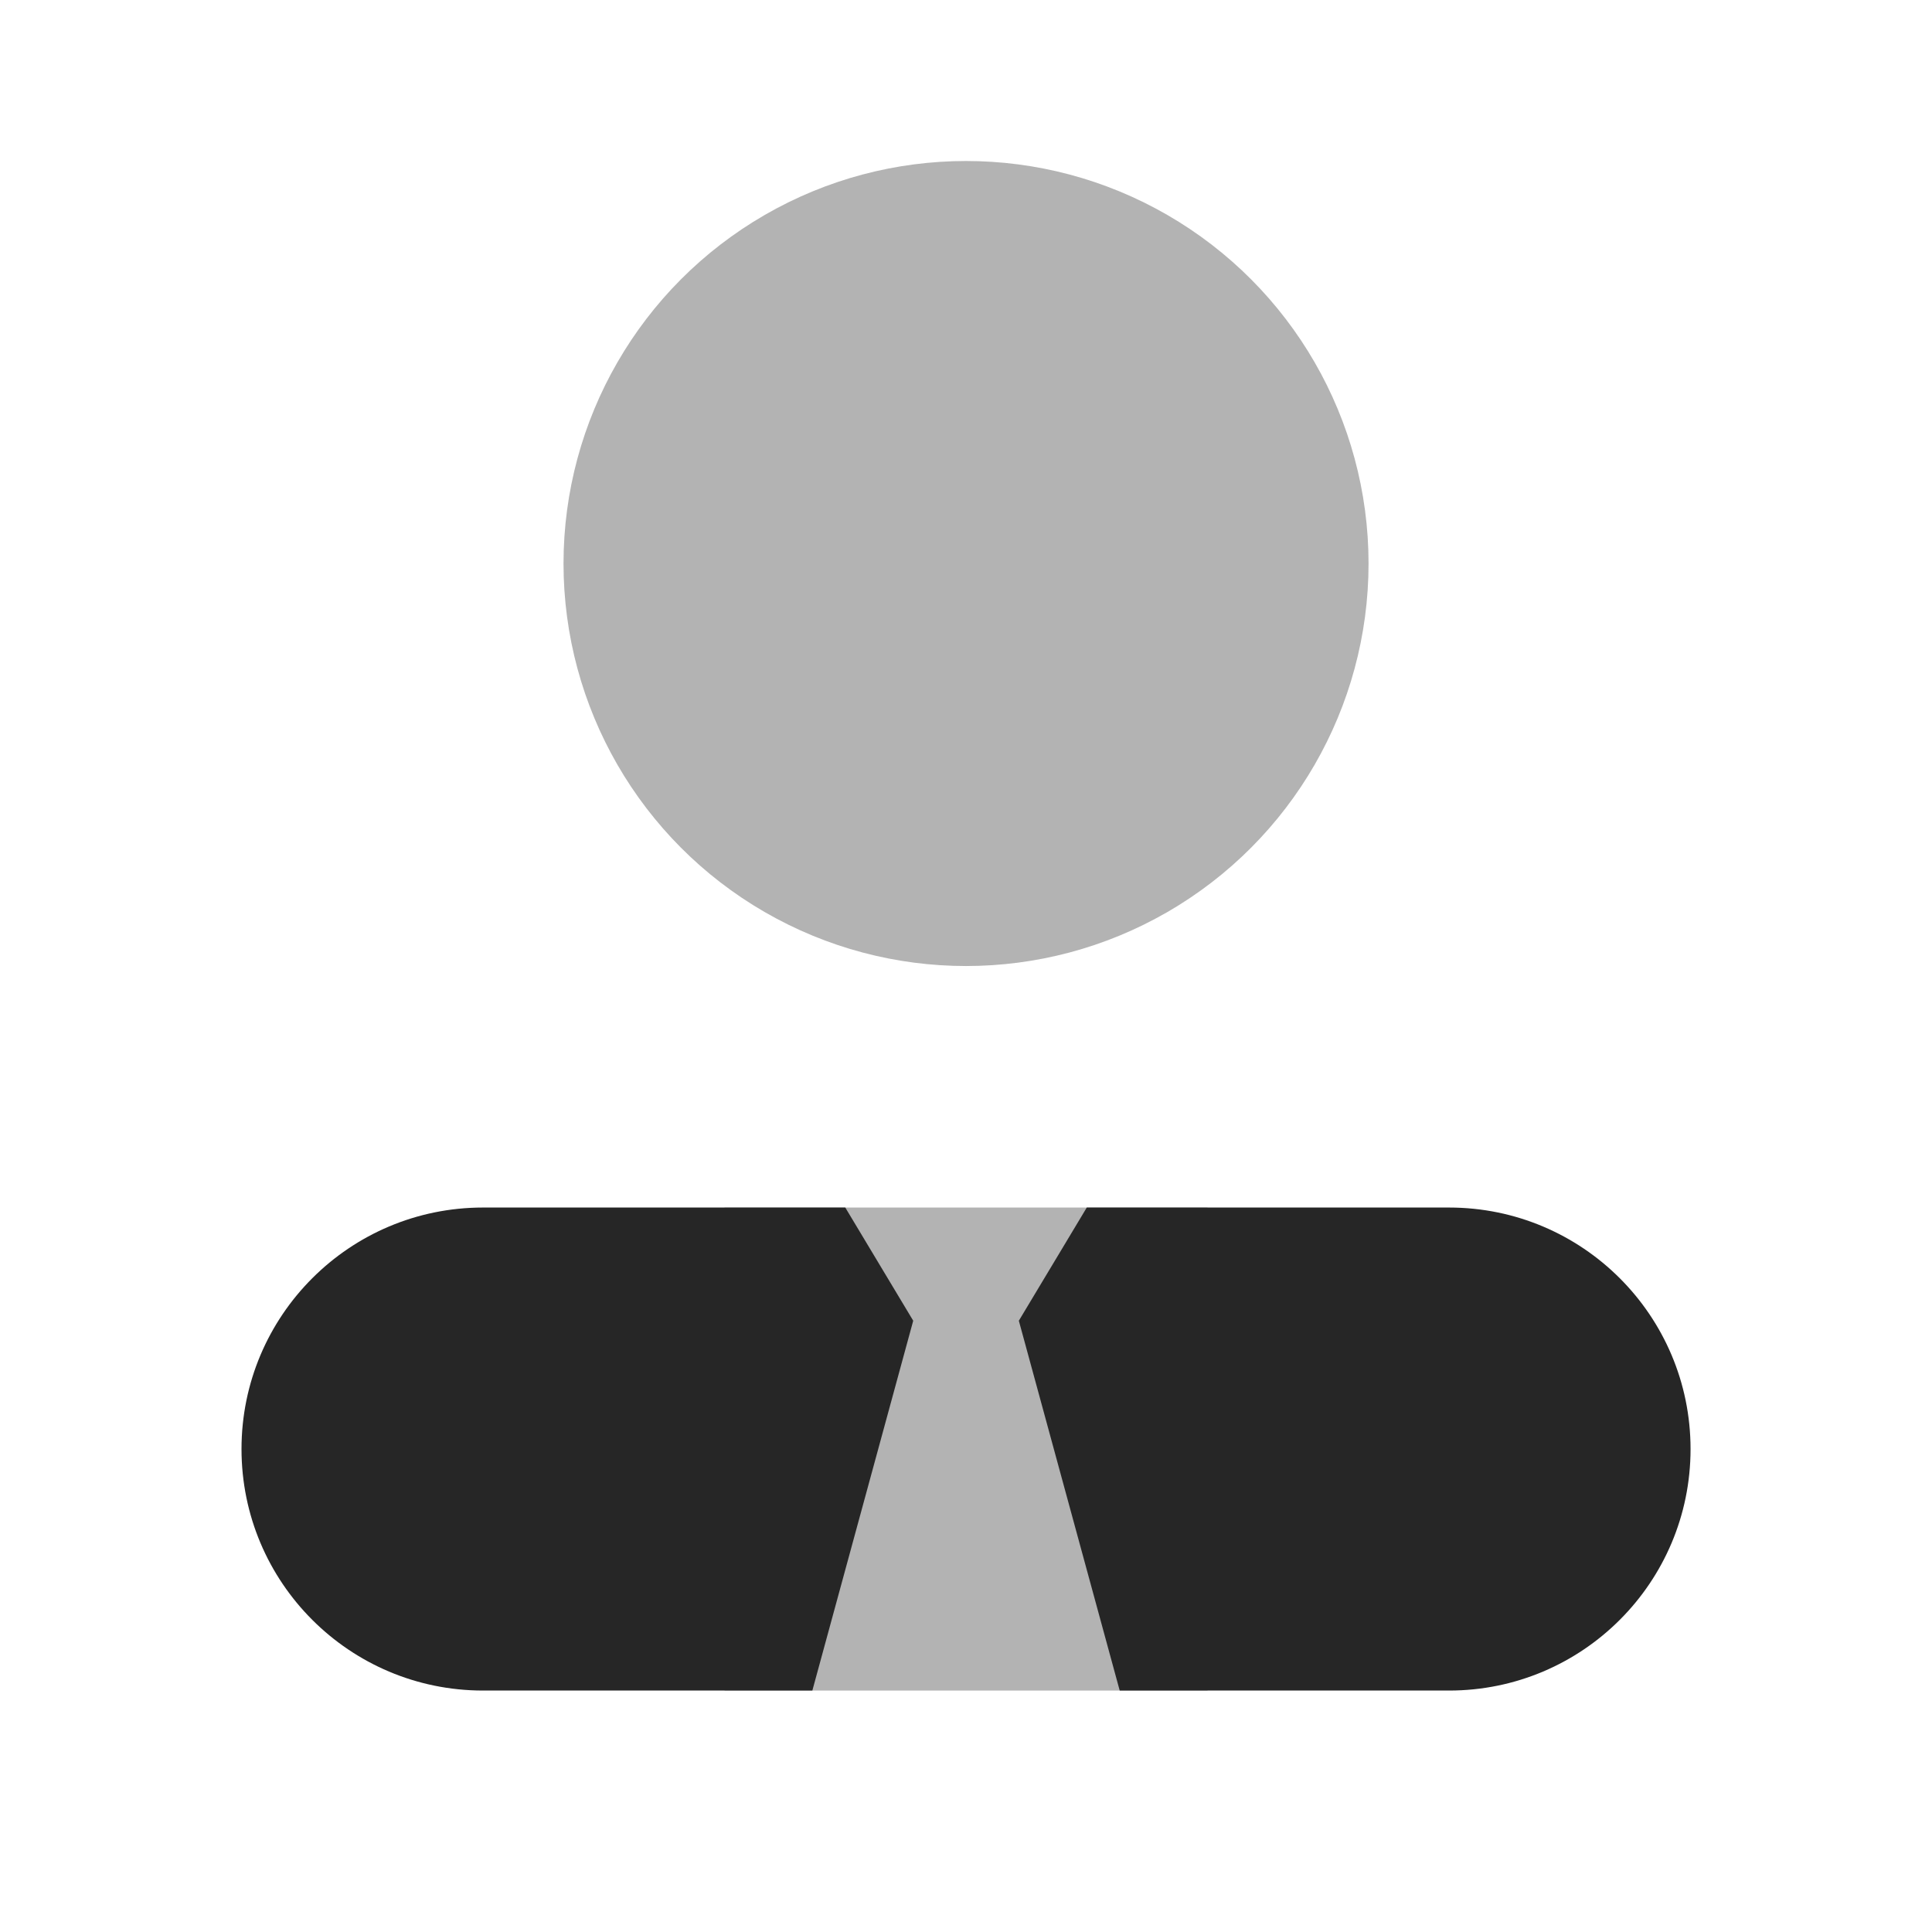
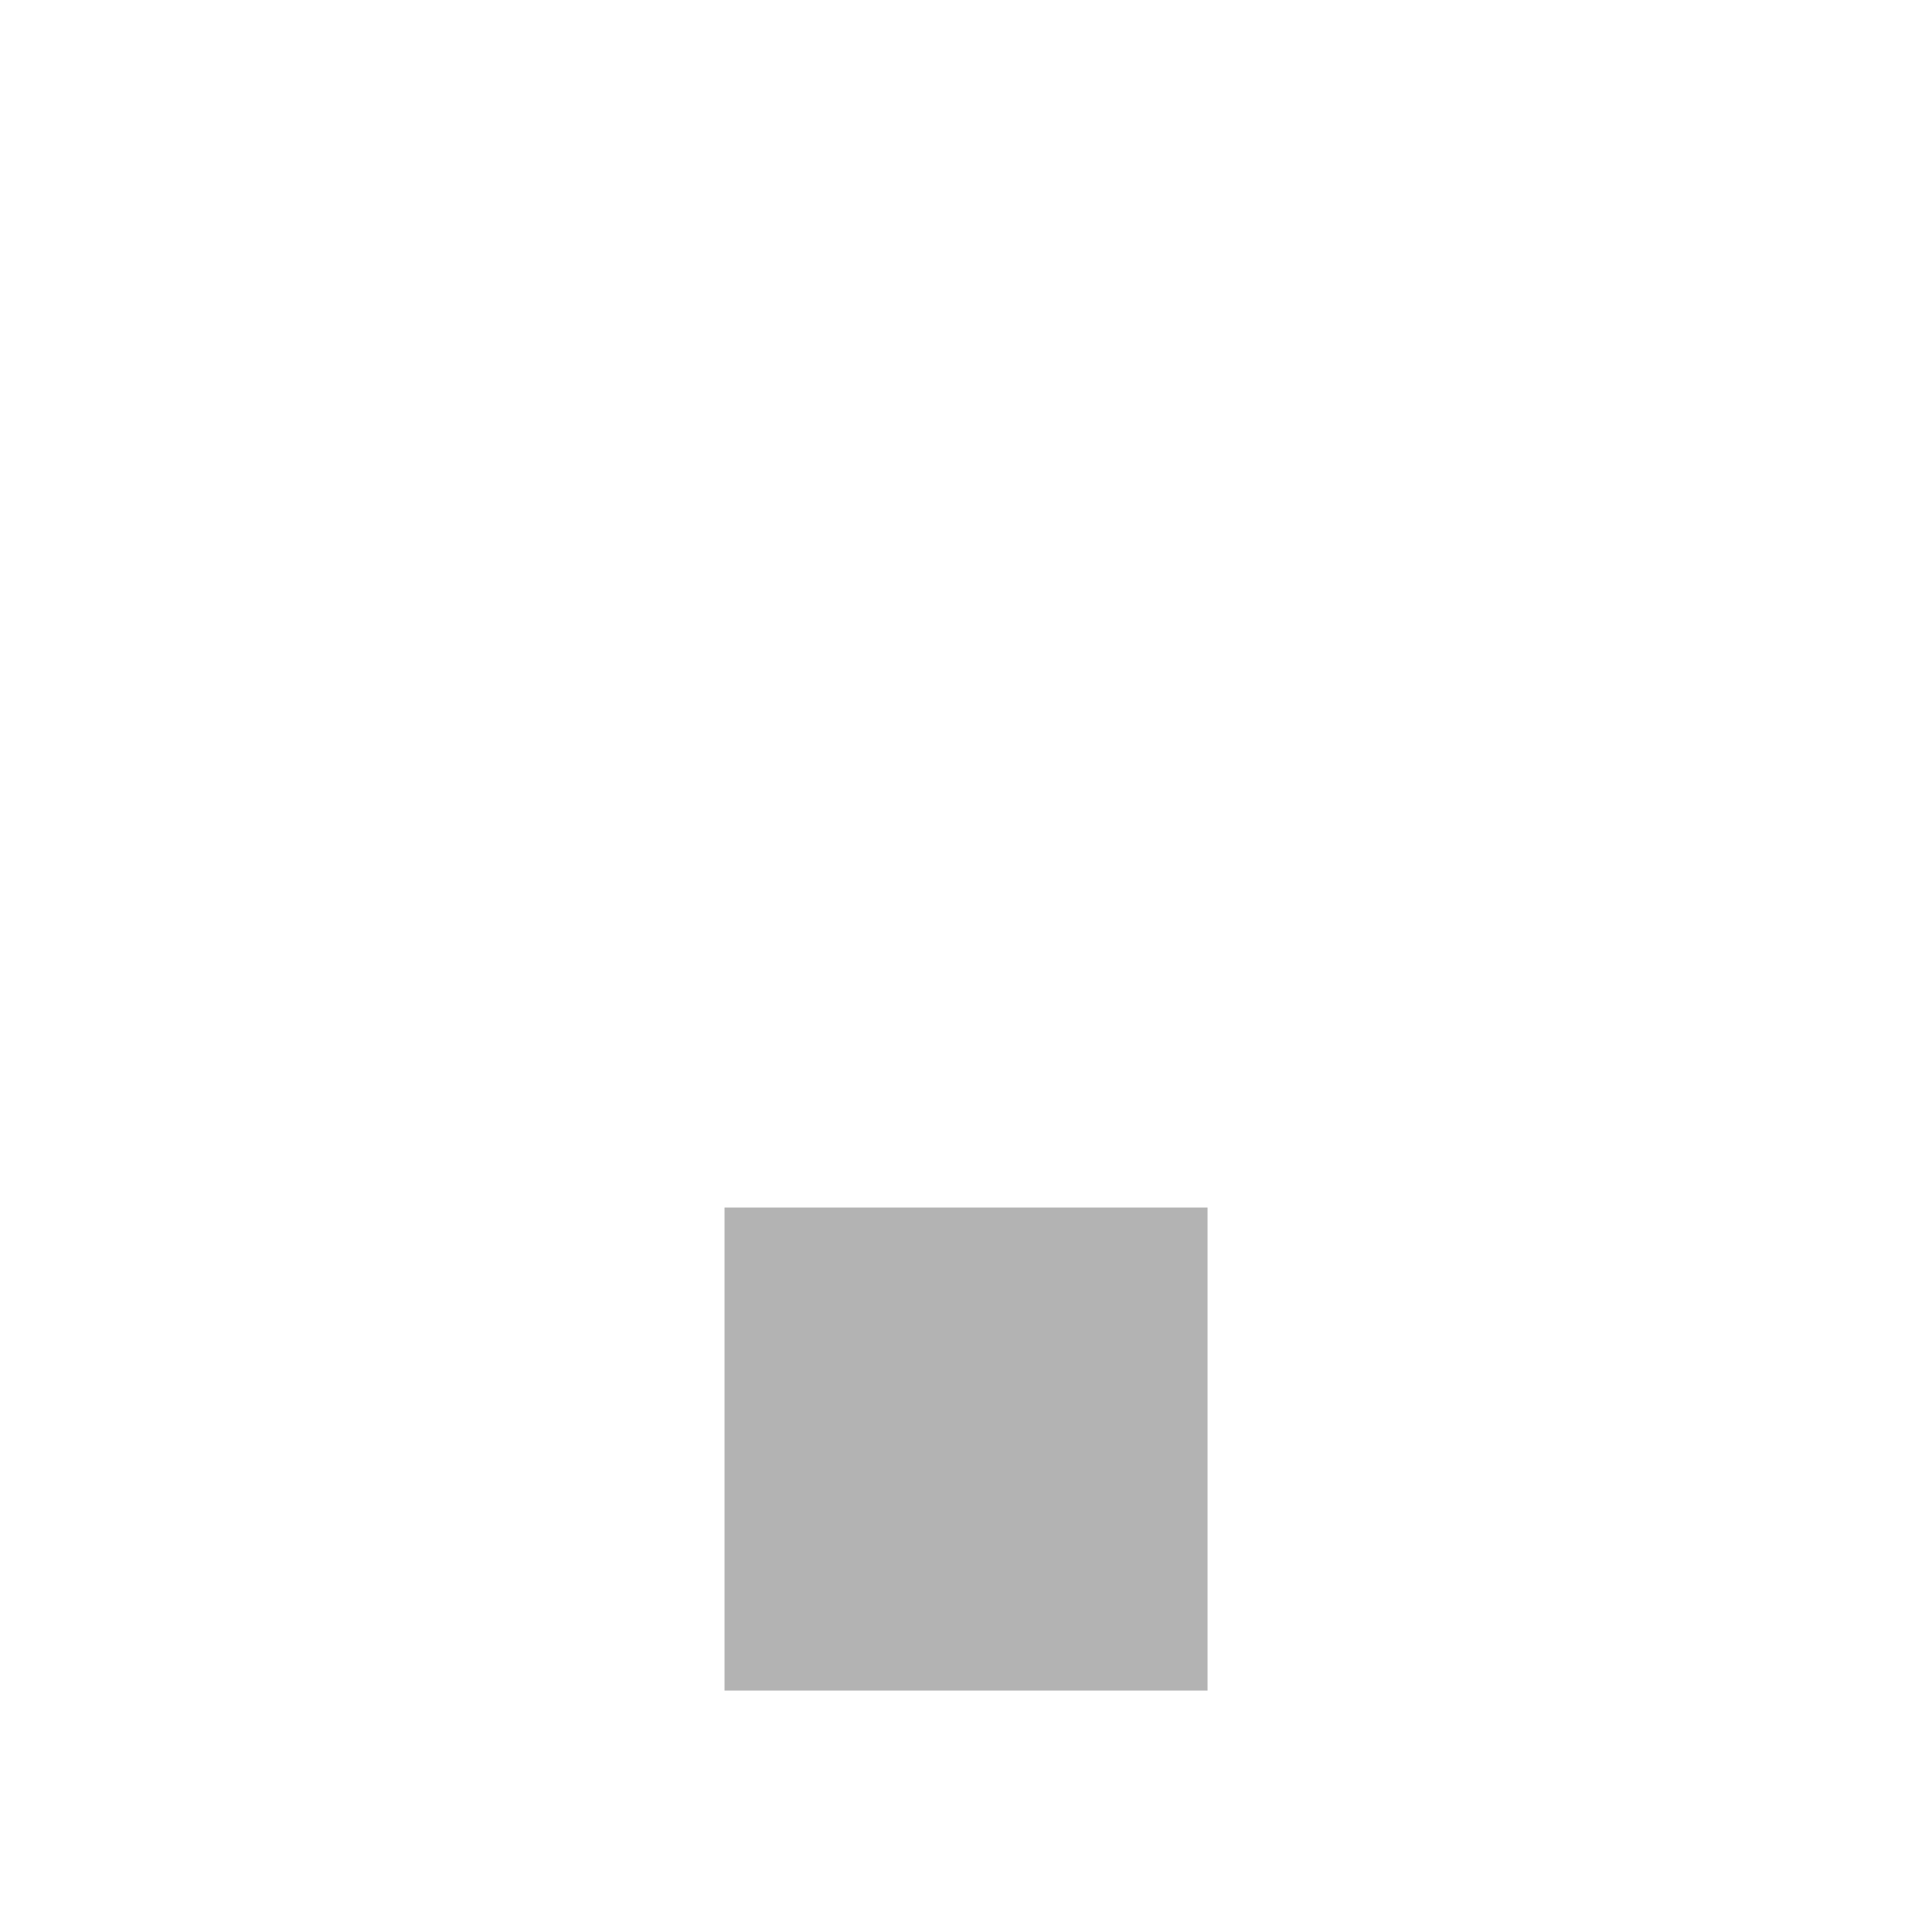
<svg xmlns="http://www.w3.org/2000/svg" viewBox="0,0,256,256" width="96px" height="96px">
  <g fill="#262626" fill-rule="nonzero" stroke="none" stroke-width="1" stroke-linecap="butt" stroke-linejoin="miter" stroke-miterlimit="10" stroke-dasharray="" stroke-dashoffset="0" font-family="none" font-weight="none" font-size="none" text-anchor="none" style="mix-blend-mode: normal">
    <g transform="scale(10.667,10.667)">
      <rect x="9" y="15" width="6" height="6" opacity="0.35" />
-       <circle cx="12" cy="7" r="5" opacity="0.35" />
-       <path d="M18,15c-0.146,0 -2.161,0 -4.5,0l-0.844,1.406l1.253,4.594c2.16,0 3.954,0 4.091,0c1.657,0 3,-1.343 3,-3c0,-1.657 -1.343,-3 -3,-3z" />
-       <path d="M11.344,16.406l-0.844,-1.406c-2.339,0 -4.354,0 -4.5,0c-1.657,0 -3,1.343 -3,3c0,1.657 1.343,3 3,3c0.137,0 1.931,0 4.091,0z" />
    </g>
  </g>
</svg>